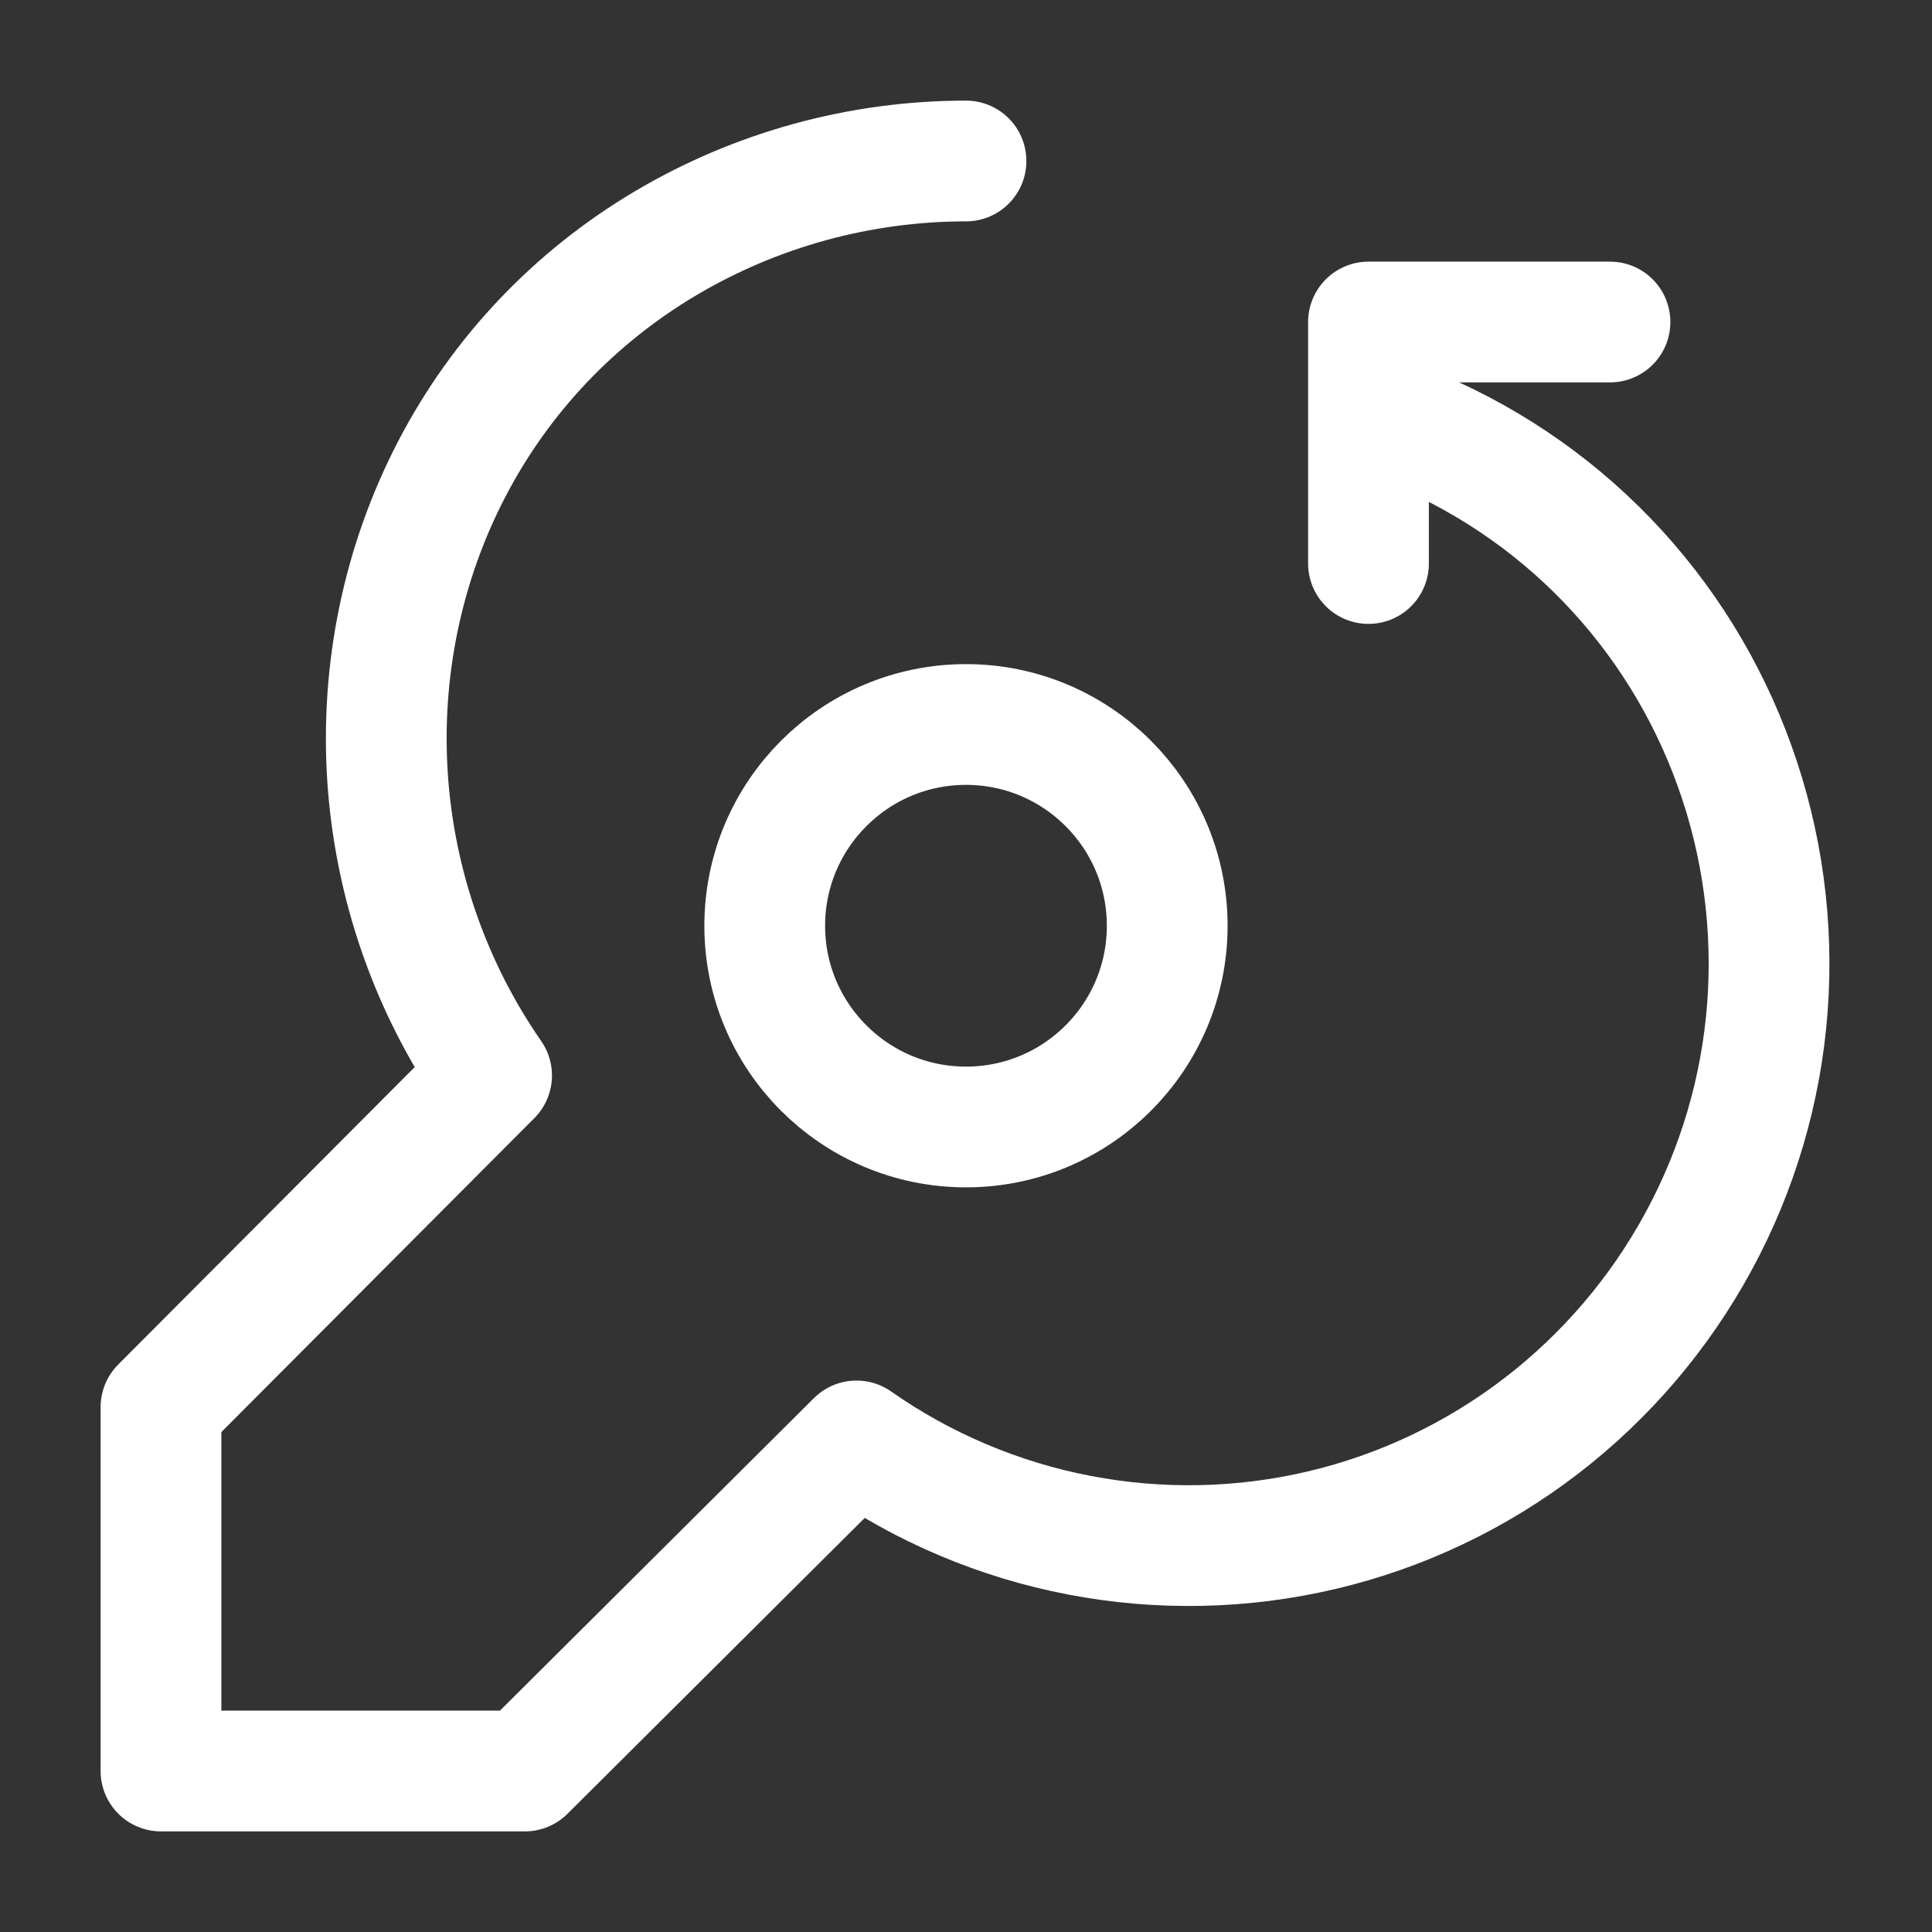
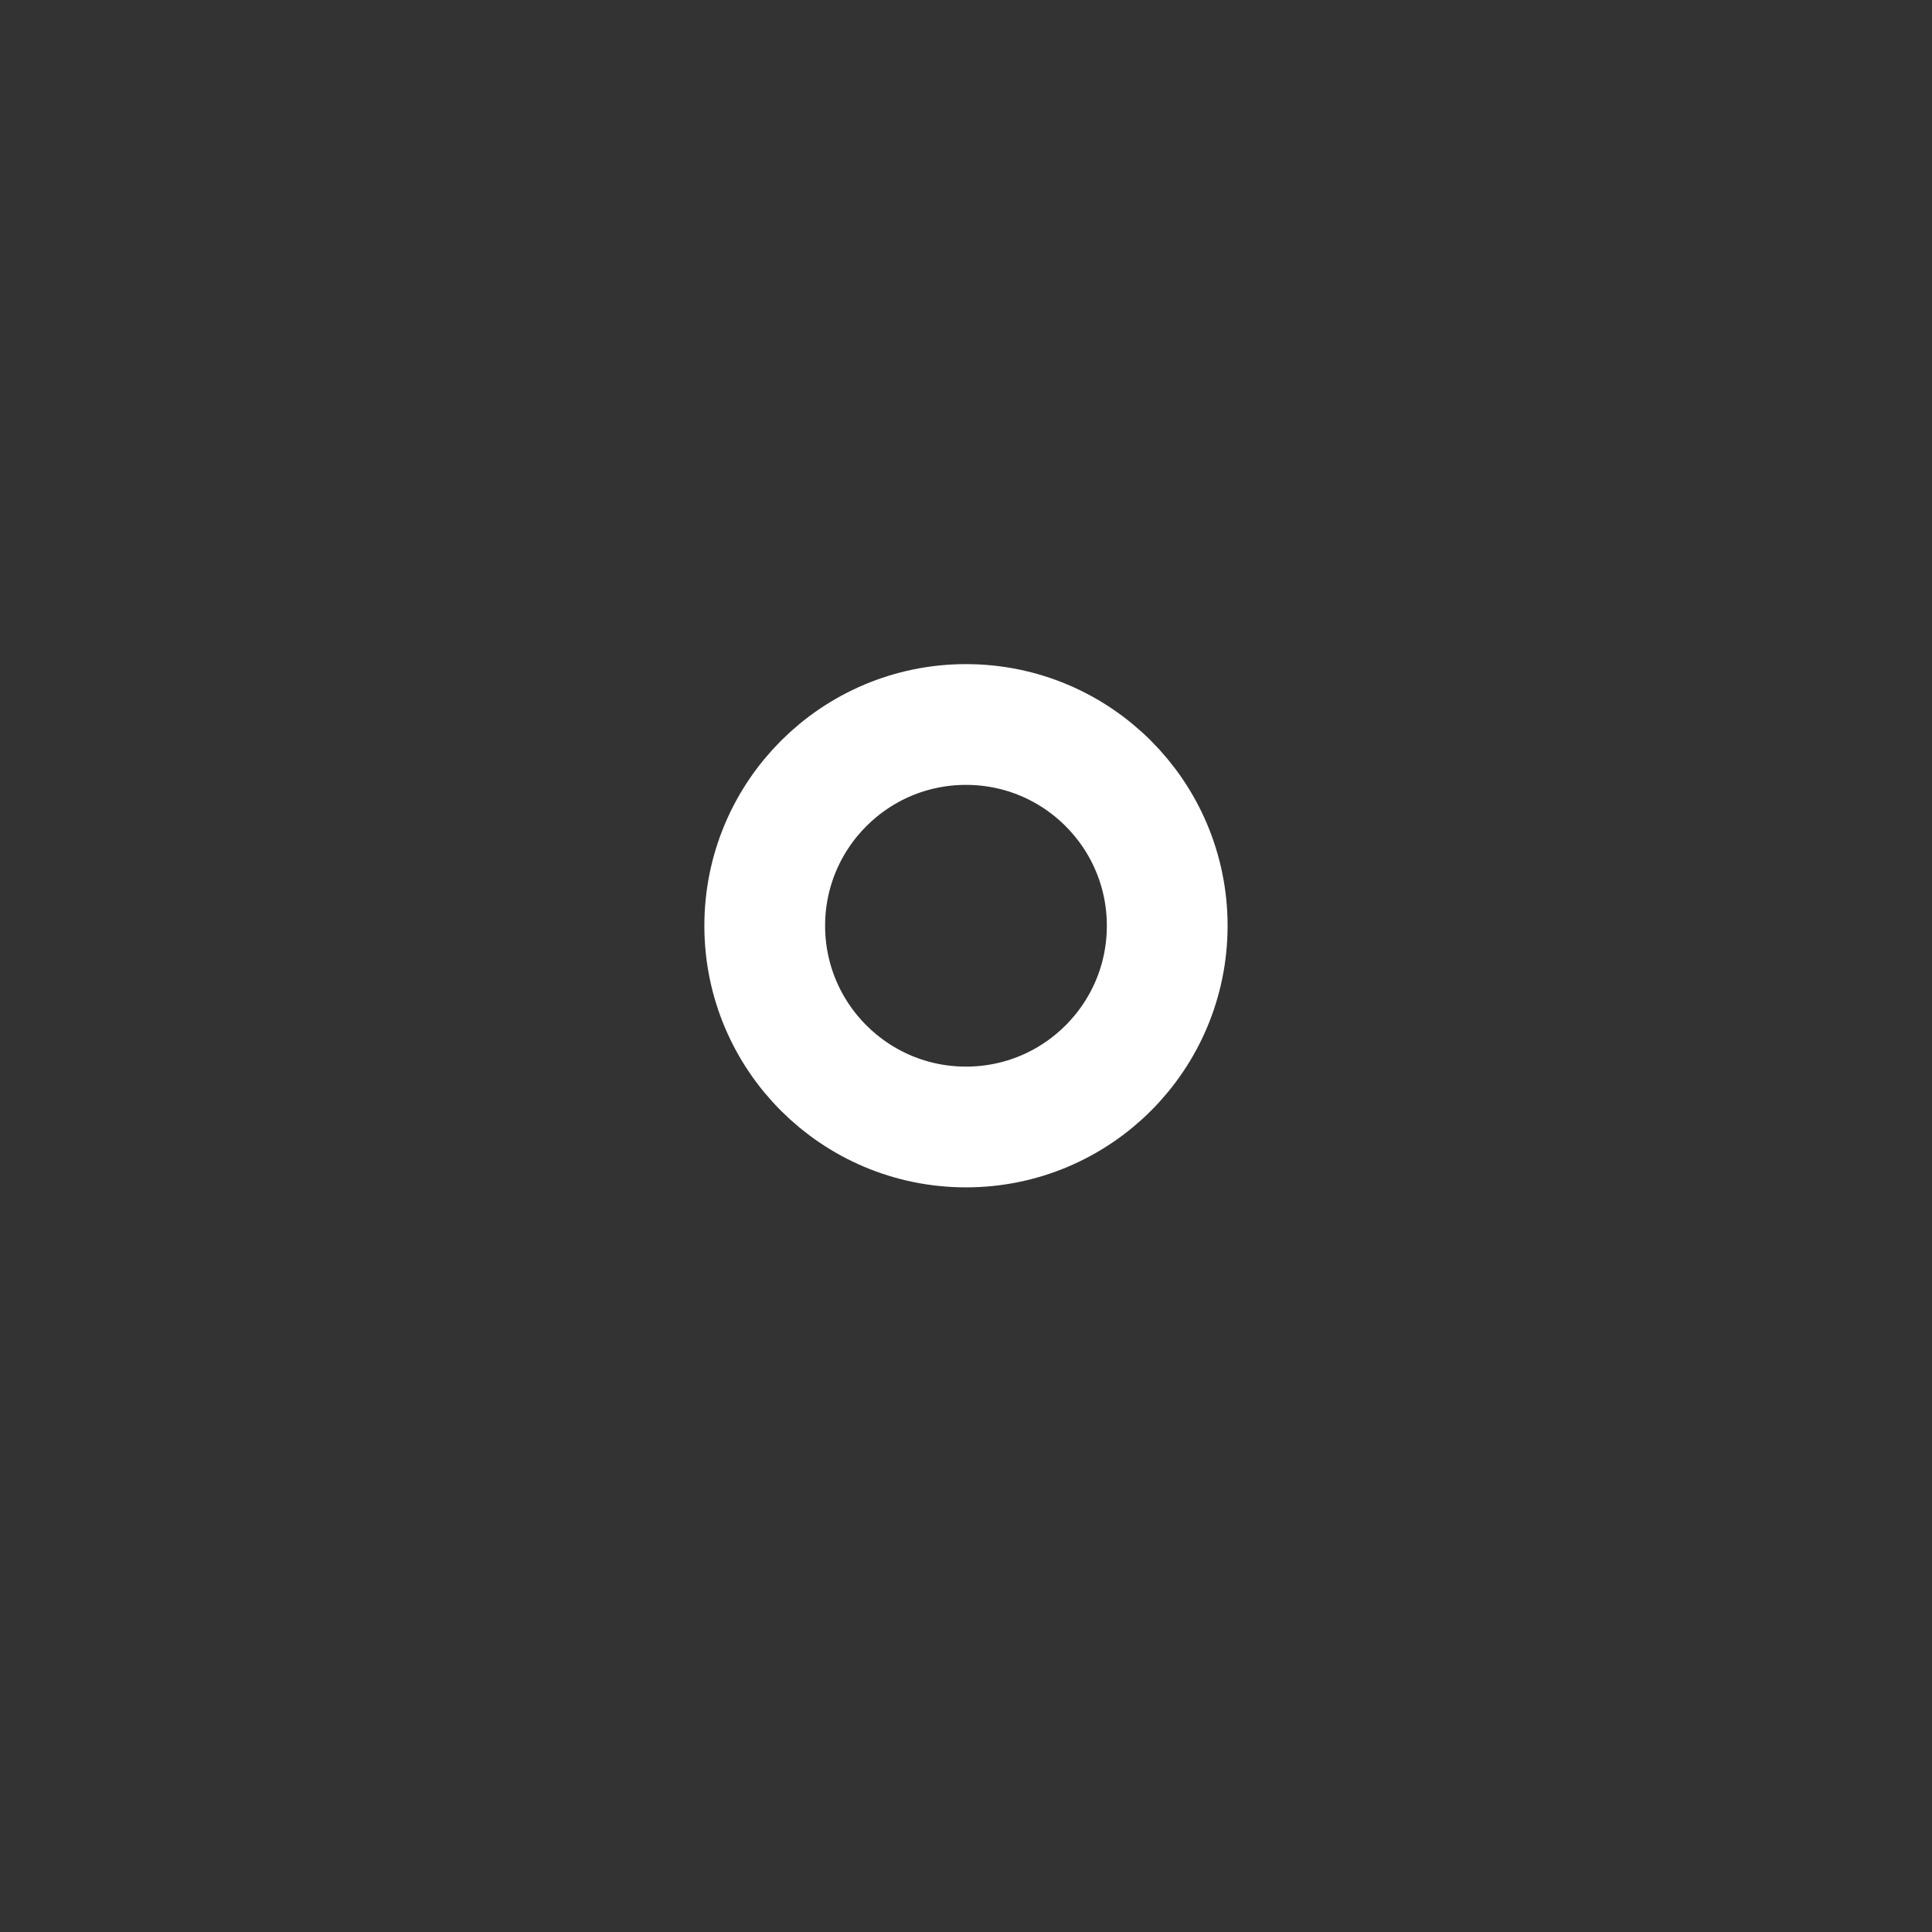
<svg xmlns="http://www.w3.org/2000/svg" width="40" height="40" viewBox="0 0 40 40" fill="none">
  <rect x="0" y="0" width="40" height="40" fill="#333333" stroke="none" />
-   <path d="M20 3.333C17.811 3.333 15.657 3.923 13.778 5.038C11.898 6.154 10.368 7.758 9.352 9.713C8.336 11.667 7.877 13.881 8.024 16.099C8.172 18.316 8.919 20.451 10.178 22.267L3.333 29.133V36.667H10.867L17.733 29.833C19.117 30.803 20.691 31.468 22.353 31.786C24.015 32.104 25.726 32.068 27.372 31.679C29.019 31.29 30.562 30.556 31.905 29.526C33.248 28.495 34.362 27.189 35.17 25.697C35.979 24.204 36.464 22.558 36.592 20.863C36.72 19.167 36.489 17.462 35.915 15.863C35.342 14.264 34.439 12.807 33.266 11.591C32.092 10.374 30.673 9.426 29.1 8.8" stroke="white" stroke-width="2.5" stroke-linecap="round" stroke-linejoin="round" />
  <path d="M20 23.333C22.301 23.333 24.166 21.468 24.166 19.167C24.166 16.866 22.301 15 20 15C17.699 15 15.833 16.866 15.833 19.167C15.833 21.468 17.699 23.333 20 23.333Z" stroke="white" stroke-width="2.5" stroke-linecap="round" stroke-linejoin="round" />
-   <path d="M28.333 11.667V6.667H33.333" stroke="white" stroke-width="2.5" stroke-linecap="round" stroke-linejoin="round" />
</svg>